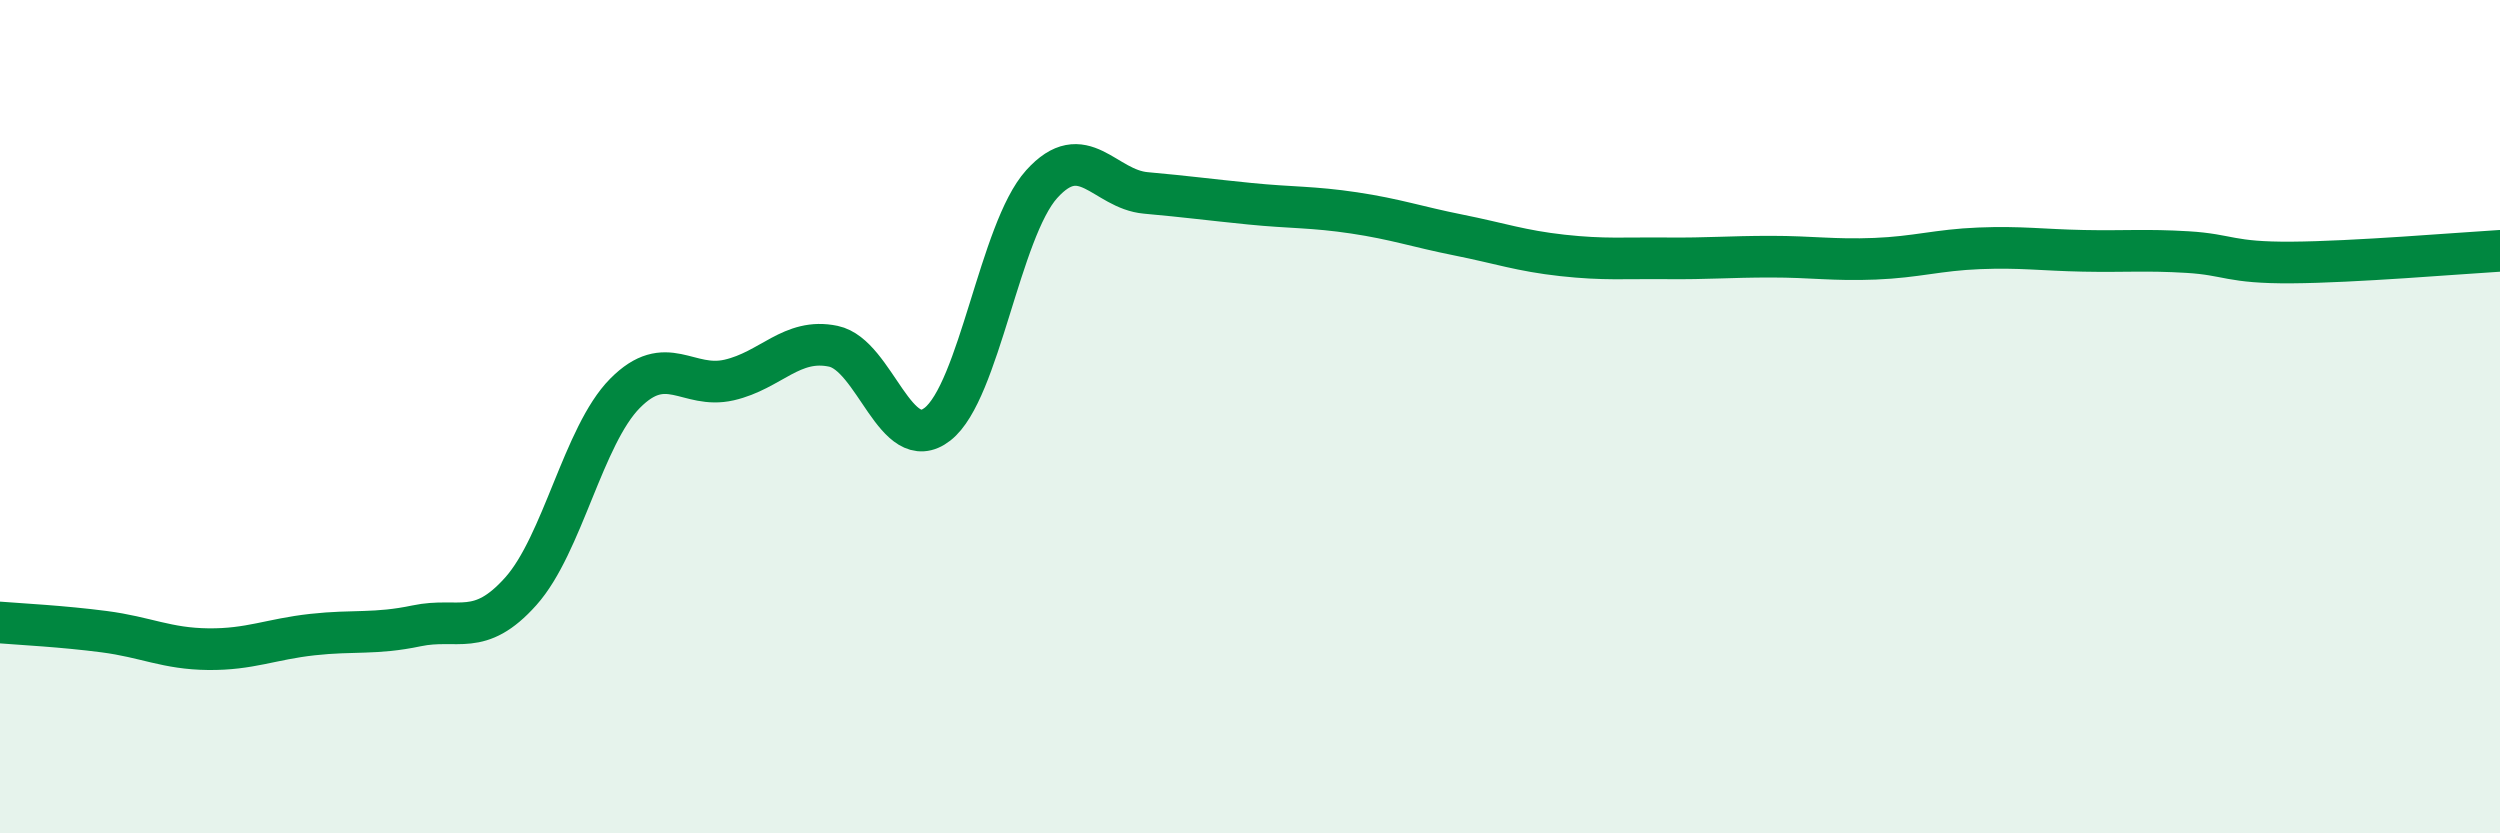
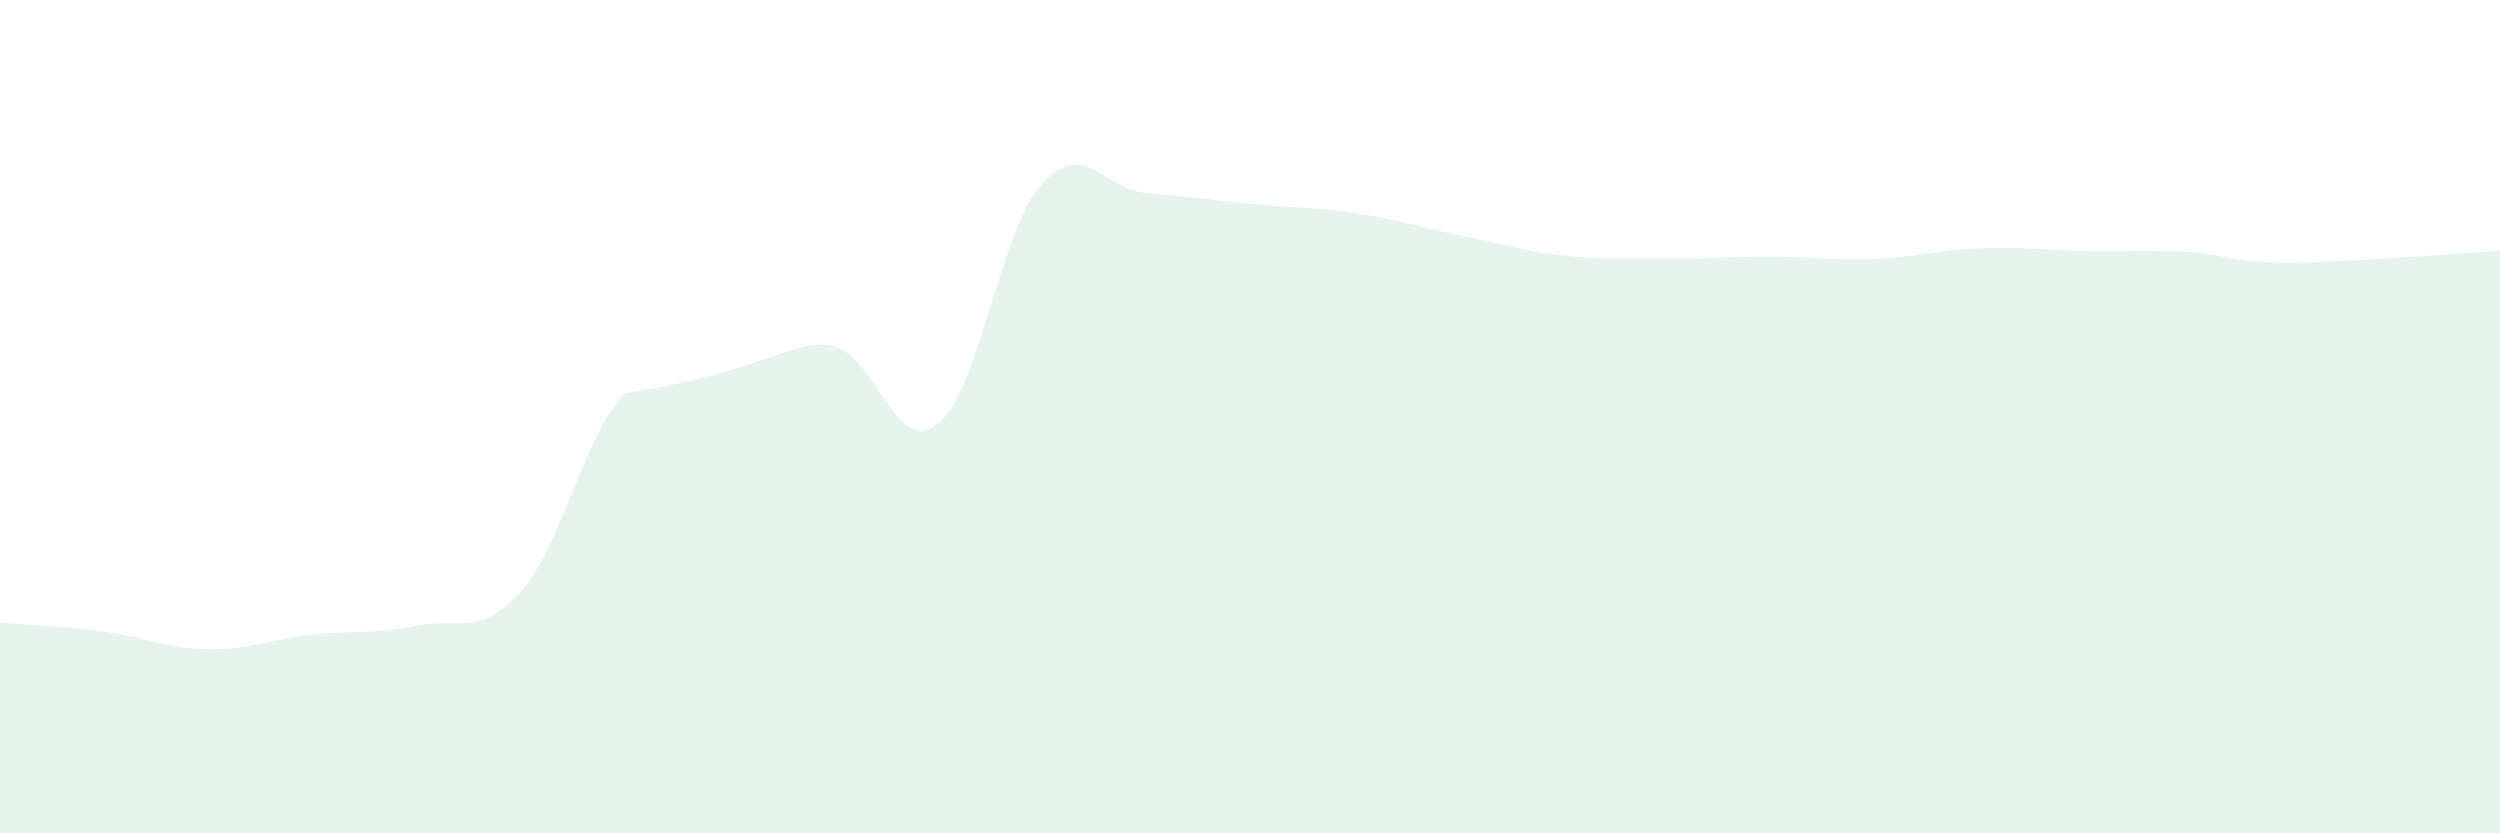
<svg xmlns="http://www.w3.org/2000/svg" width="60" height="20" viewBox="0 0 60 20">
-   <path d="M 0,14.94 C 0.5,14.98 1.5,15.03 2.5,15.16 C 3.5,15.29 4,15.57 5,15.58 C 6,15.59 6.5,15.34 7.5,15.23 C 8.5,15.12 9,15.23 10,15.02 C 11,14.81 11.5,15.31 12.5,14.19 C 13.5,13.07 14,10.45 15,9.44 C 16,8.43 16.5,9.35 17.5,9.12 C 18.5,8.89 19,8.1 20,8.31 C 21,8.52 21.5,10.96 22.5,10.18 C 23.5,9.4 24,5.53 25,4.42 C 26,3.31 26.5,4.54 27.5,4.63 C 28.5,4.72 29,4.79 30,4.89 C 31,4.99 31.5,4.96 32.5,5.11 C 33.5,5.26 34,5.44 35,5.64 C 36,5.84 36.5,6.02 37.5,6.13 C 38.5,6.24 39,6.19 40,6.2 C 41,6.21 41.5,6.16 42.5,6.16 C 43.5,6.16 44,6.25 45,6.21 C 46,6.17 46.5,6 47.5,5.96 C 48.5,5.92 49,6 50,6.02 C 51,6.04 51.5,5.99 52.5,6.05 C 53.5,6.11 53.5,6.31 55,6.3 C 56.5,6.29 59,6.08 60,6.02L60 20L0 20Z" fill="#008740" opacity="0.1" stroke-linecap="round" stroke-linejoin="round" />
-   <path d="M 0,14.94 C 0.5,14.98 1.5,15.03 2.5,15.16 C 3.5,15.29 4,15.57 5,15.58 C 6,15.59 6.5,15.34 7.5,15.23 C 8.5,15.12 9,15.23 10,15.02 C 11,14.81 11.5,15.31 12.5,14.19 C 13.5,13.07 14,10.45 15,9.44 C 16,8.43 16.5,9.35 17.5,9.12 C 18.5,8.89 19,8.1 20,8.31 C 21,8.52 21.5,10.96 22.5,10.18 C 23.5,9.4 24,5.53 25,4.42 C 26,3.31 26.5,4.54 27.5,4.63 C 28.5,4.72 29,4.79 30,4.89 C 31,4.99 31.5,4.96 32.5,5.11 C 33.5,5.26 34,5.44 35,5.64 C 36,5.84 36.5,6.02 37.5,6.13 C 38.5,6.24 39,6.19 40,6.2 C 41,6.21 41.5,6.16 42.5,6.16 C 43.5,6.16 44,6.25 45,6.21 C 46,6.17 46.5,6 47.5,5.96 C 48.5,5.92 49,6 50,6.02 C 51,6.04 51.5,5.99 52.5,6.05 C 53.5,6.11 53.5,6.31 55,6.3 C 56.5,6.29 59,6.08 60,6.02" stroke="#008740" stroke-width="1" fill="none" stroke-linecap="round" stroke-linejoin="round" />
+   <path d="M 0,14.94 C 0.5,14.98 1.5,15.03 2.5,15.16 C 3.5,15.29 4,15.57 5,15.58 C 6,15.59 6.5,15.34 7.5,15.23 C 8.5,15.12 9,15.23 10,15.02 C 11,14.81 11.5,15.31 12.5,14.19 C 13.5,13.07 14,10.45 15,9.44 C 18.5,8.89 19,8.1 20,8.31 C 21,8.52 21.5,10.96 22.5,10.18 C 23.5,9.4 24,5.53 25,4.42 C 26,3.31 26.5,4.54 27.5,4.63 C 28.5,4.72 29,4.79 30,4.89 C 31,4.99 31.5,4.96 32.5,5.11 C 33.5,5.26 34,5.44 35,5.64 C 36,5.84 36.5,6.02 37.5,6.13 C 38.5,6.24 39,6.19 40,6.2 C 41,6.21 41.5,6.16 42.5,6.16 C 43.5,6.16 44,6.25 45,6.21 C 46,6.17 46.5,6 47.5,5.96 C 48.5,5.92 49,6 50,6.02 C 51,6.04 51.5,5.99 52.5,6.05 C 53.5,6.11 53.5,6.31 55,6.3 C 56.5,6.29 59,6.08 60,6.02L60 20L0 20Z" fill="#008740" opacity="0.1" stroke-linecap="round" stroke-linejoin="round" />
</svg>